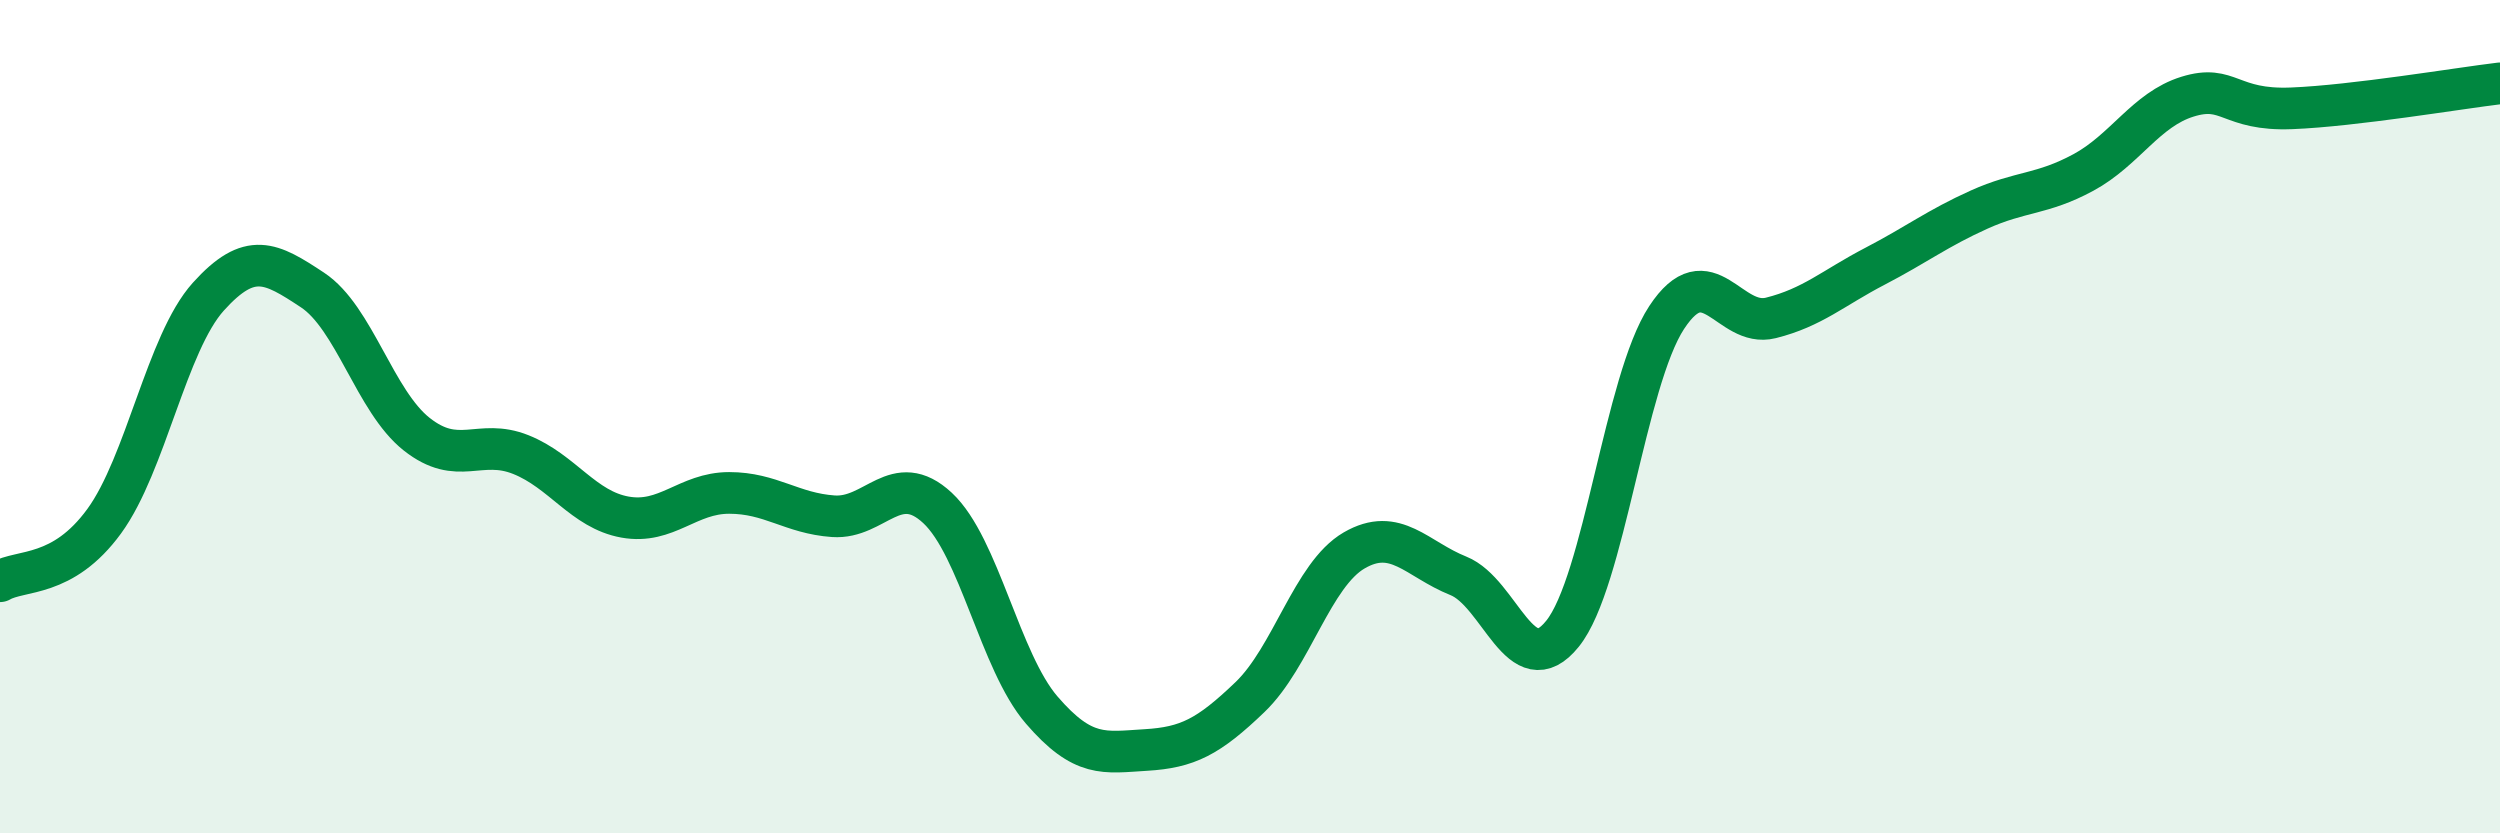
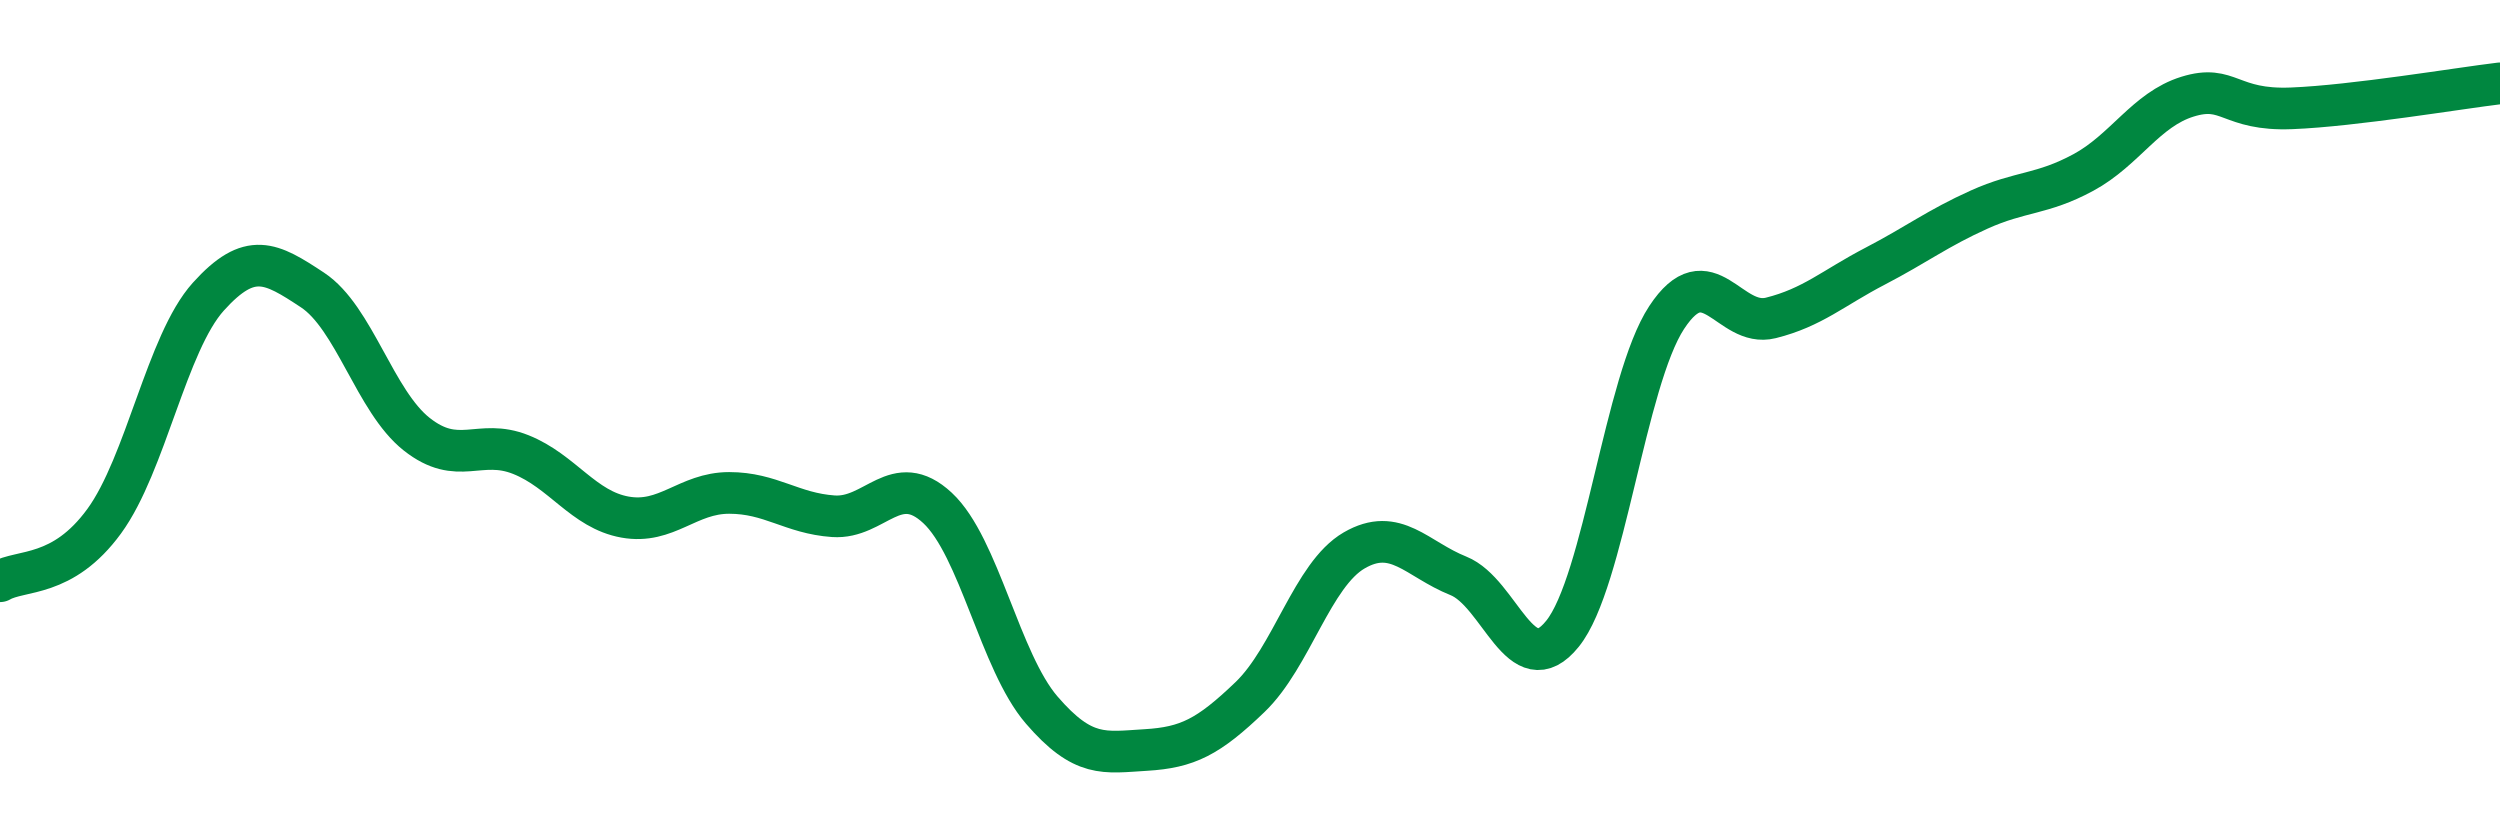
<svg xmlns="http://www.w3.org/2000/svg" width="60" height="20" viewBox="0 0 60 20">
-   <path d="M 0,13.95 C 0.5,13.66 1.5,13.88 2.5,12.51 C 3.5,11.14 4,8.23 5,7.12 C 6,6.01 6.5,6.3 7.5,6.96 C 8.5,7.62 9,9.63 10,10.42 C 11,11.21 11.5,10.51 12.5,10.91 C 13.5,11.31 14,12.23 15,12.41 C 16,12.59 16.5,11.83 17.5,11.83 C 18.5,11.83 19,12.32 20,12.39 C 21,12.46 21.5,11.26 22.5,12.19 C 23.5,13.12 24,15.88 25,17.04 C 26,18.2 26.5,18.06 27.5,18 C 28.5,17.94 29,17.69 30,16.73 C 31,15.77 31.5,13.79 32.5,13.21 C 33.5,12.63 34,13.42 35,13.82 C 36,14.22 36.5,16.45 37.5,15.21 C 38.5,13.97 39,9.14 40,7.62 C 41,6.1 41.5,7.88 42.5,7.63 C 43.5,7.38 44,6.91 45,6.39 C 46,5.87 46.5,5.48 47.5,5.03 C 48.5,4.58 49,4.68 50,4.14 C 51,3.6 51.5,2.63 52.5,2.32 C 53.5,2.01 53.5,2.66 55,2.6 C 56.5,2.54 59,2.12 60,2L60 20L0 20Z" fill="#008740" opacity="0.1" stroke-linecap="round" stroke-linejoin="round" />
  <path d="M 0,13.95 C 0.5,13.66 1.5,13.88 2.5,12.51 C 3.5,11.14 4,8.23 5,7.12 C 6,6.01 6.5,6.3 7.5,6.96 C 8.5,7.62 9,9.63 10,10.42 C 11,11.21 11.5,10.51 12.5,10.91 C 13.5,11.31 14,12.23 15,12.41 C 16,12.59 16.5,11.83 17.5,11.83 C 18.5,11.83 19,12.32 20,12.39 C 21,12.46 21.5,11.26 22.5,12.19 C 23.5,13.12 24,15.88 25,17.04 C 26,18.2 26.5,18.06 27.5,18 C 28.5,17.94 29,17.69 30,16.73 C 31,15.77 31.5,13.79 32.5,13.21 C 33.5,12.63 34,13.42 35,13.82 C 36,14.22 36.5,16.45 37.5,15.21 C 38.5,13.97 39,9.14 40,7.62 C 41,6.1 41.5,7.88 42.5,7.63 C 43.5,7.38 44,6.91 45,6.39 C 46,5.87 46.5,5.48 47.5,5.03 C 48.5,4.58 49,4.68 50,4.14 C 51,3.6 51.5,2.63 52.5,2.32 C 53.5,2.01 53.5,2.66 55,2.6 C 56.5,2.54 59,2.12 60,2" stroke="#008740" stroke-width="1" fill="none" stroke-linecap="round" stroke-linejoin="round" />
</svg>